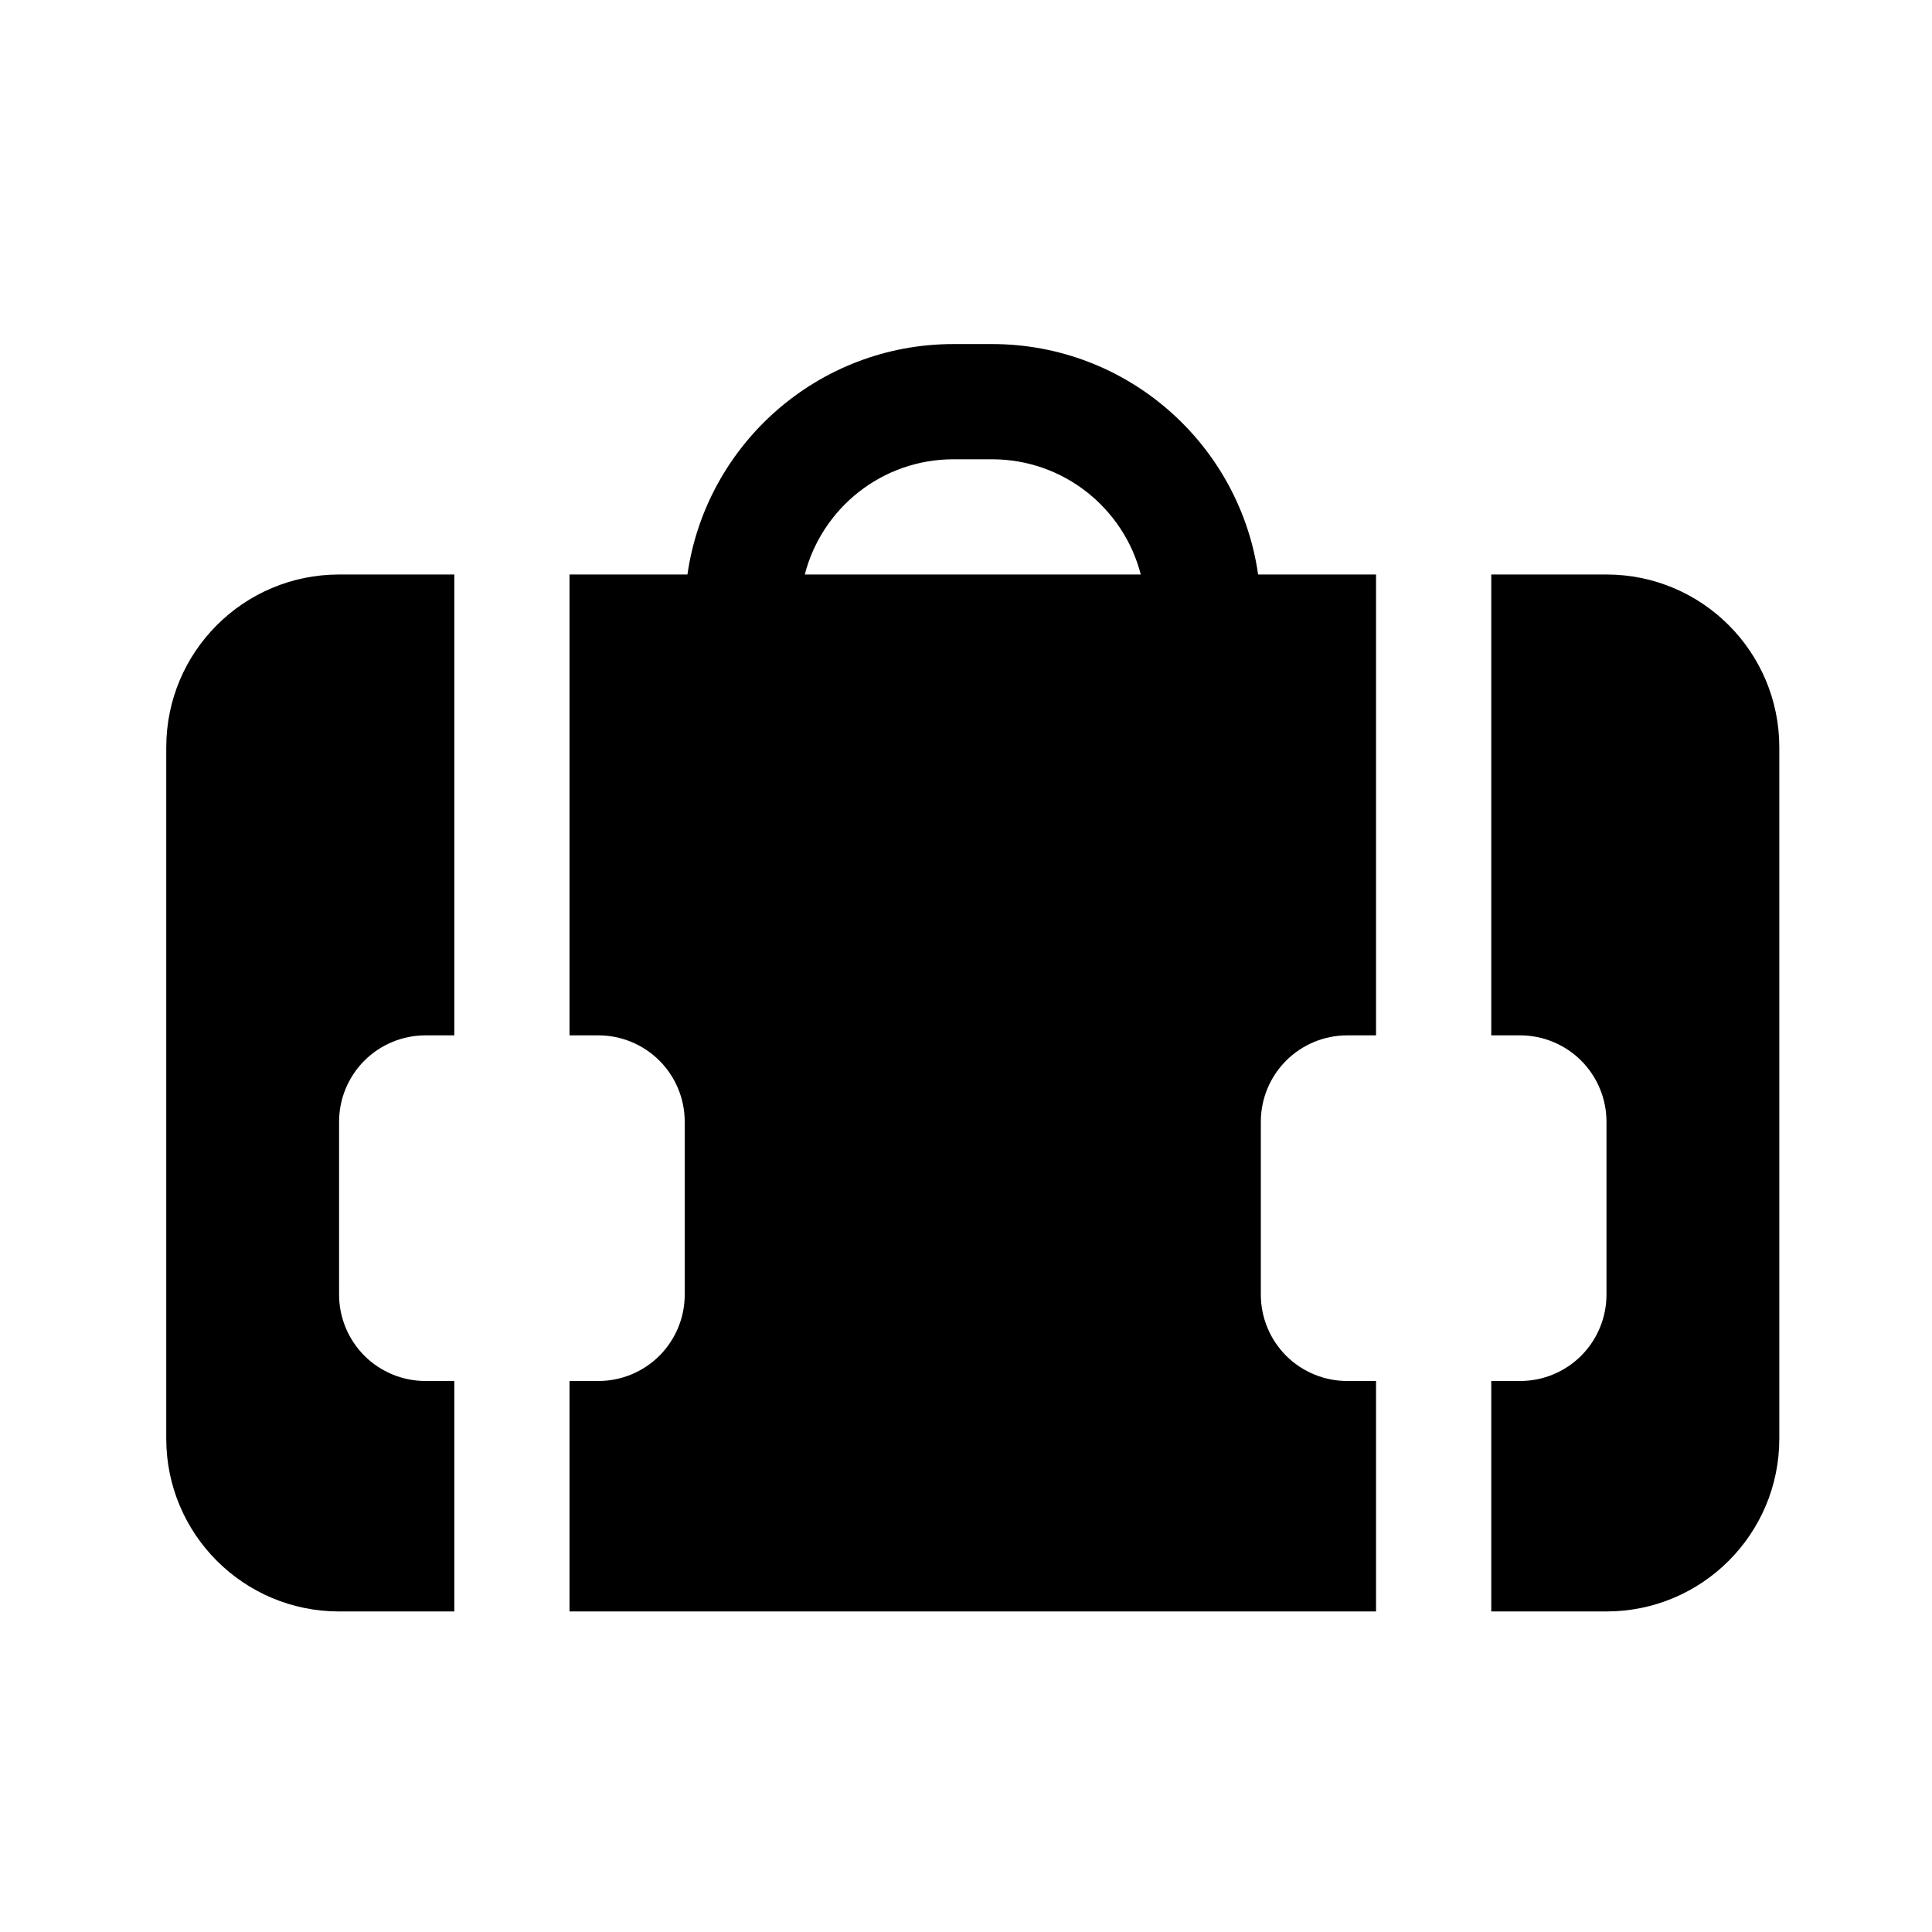
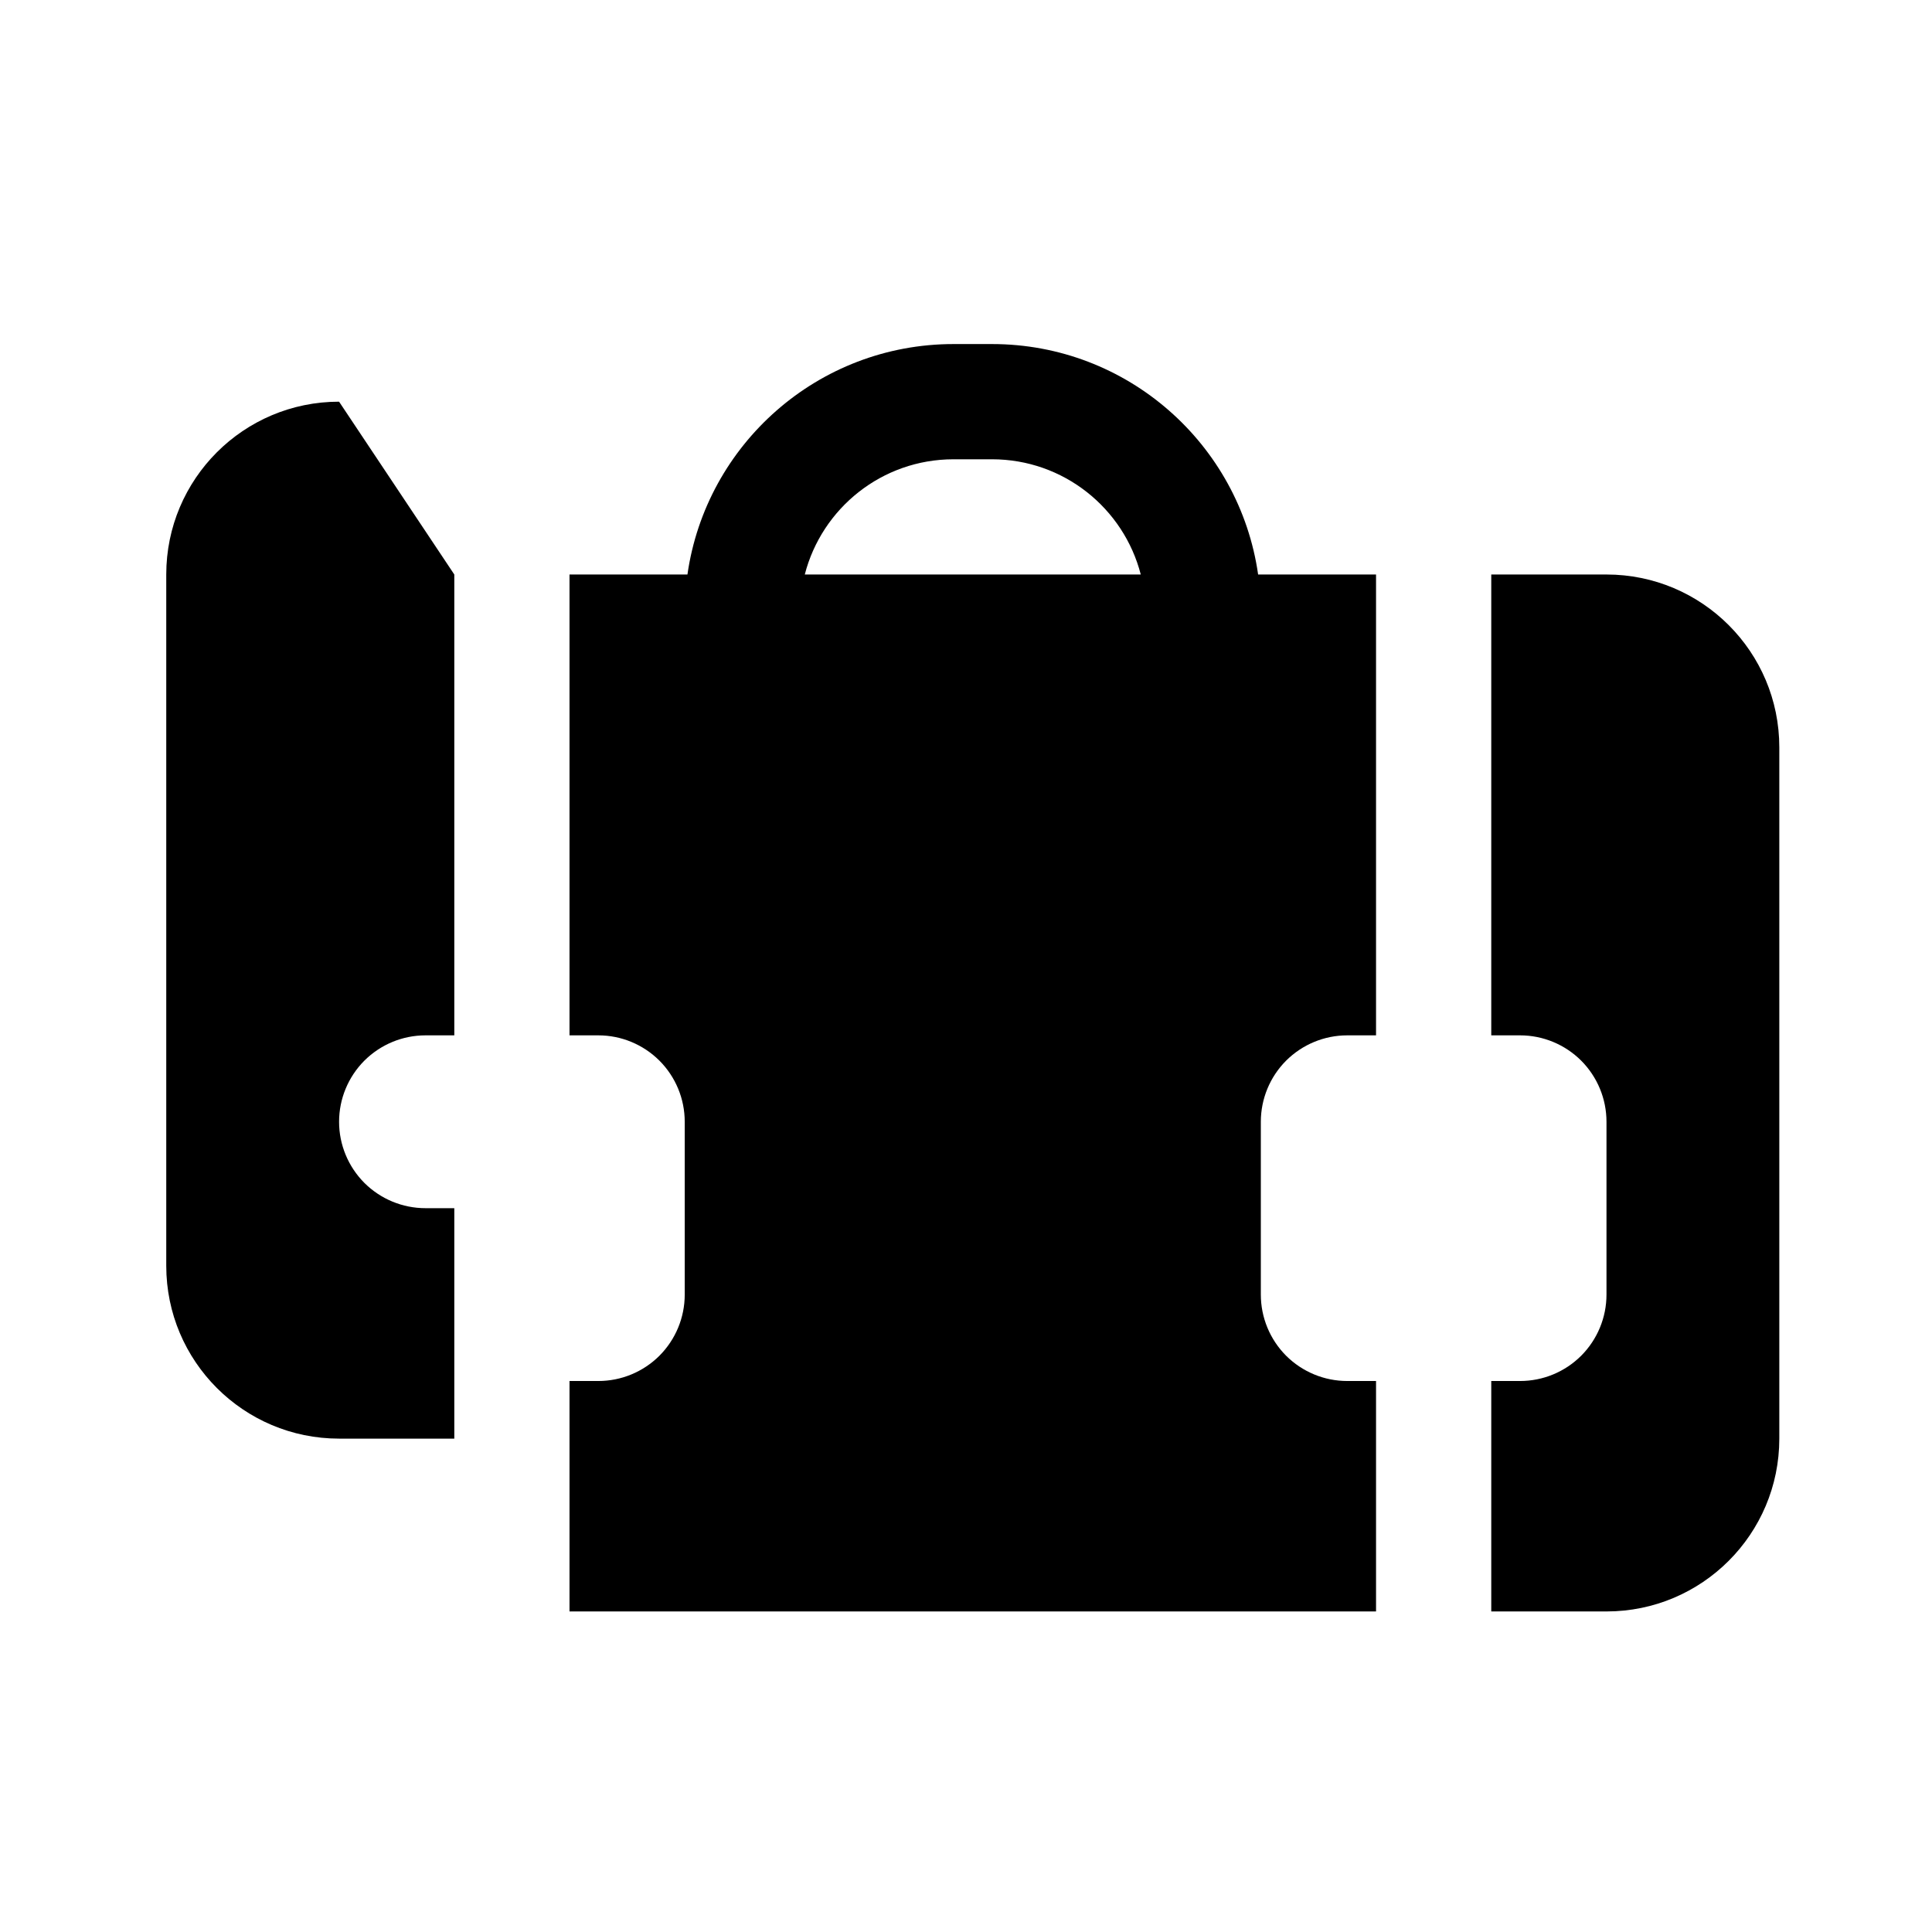
<svg xmlns="http://www.w3.org/2000/svg" fill="#000000" width="800px" height="800px" version="1.1" viewBox="144 144 512 512">
-   <path d="m539.2 296.25h30.535c25.297 0 45.801 20.5 45.801 45.801v183.2c0 25.297-20.504 45.801-45.801 45.801h-30.535v-61.07h7.633c6.078 0 11.895-2.41 16.199-6.699 4.289-4.309 6.703-10.125 6.703-16.199v-45.801c0-6.078-2.414-11.895-6.703-16.199-4.305-4.289-10.121-6.703-16.199-6.703h-7.633zm-213.02 0c4.93-34.52 34.625-61.07 70.516-61.07h10.199c35.895 0 65.586 26.551 70.52 61.07h31.25v122.13h-7.633c-6.078 0-11.895 2.414-16.199 6.703-4.289 4.305-6.699 10.121-6.699 16.199v45.801c0 6.074 2.41 11.891 6.699 16.199 4.305 4.289 10.121 6.699 16.199 6.699h7.633v61.07h-213.74v-61.07h7.637c6.074 0 11.891-2.41 16.195-6.699 4.293-4.309 6.703-10.125 6.703-16.199v-45.801c0-6.078-2.41-11.895-6.703-16.199-4.305-4.289-10.121-6.703-16.195-6.703h-7.637v-122.13zm-61.785 0v122.13h-7.633c-6.078 0-11.895 2.414-16.199 6.703-4.289 4.305-6.703 10.121-6.703 16.199v45.801c0 6.074 2.414 11.891 6.703 16.199 4.305 4.289 10.121 6.699 16.199 6.699h7.633v61.07h-30.535c-25.297 0-45.801-20.504-45.801-45.801v-183.2c0-25.301 20.504-45.801 45.801-45.801zm181.92 0c-4.519-17.559-20.461-30.535-39.422-30.535h-10.199c-18.977 0-34.898 12.977-39.418 30.535z" fill-rule="evenodd" />
+   <path d="m539.2 296.25h30.535c25.297 0 45.801 20.5 45.801 45.801v183.2c0 25.297-20.504 45.801-45.801 45.801h-30.535v-61.07h7.633c6.078 0 11.895-2.41 16.199-6.699 4.289-4.309 6.703-10.125 6.703-16.199v-45.801c0-6.078-2.414-11.895-6.703-16.199-4.305-4.289-10.121-6.703-16.199-6.703h-7.633zm-213.02 0c4.93-34.52 34.625-61.07 70.516-61.07h10.199c35.895 0 65.586 26.551 70.52 61.07h31.25v122.13h-7.633c-6.078 0-11.895 2.414-16.199 6.703-4.289 4.305-6.699 10.121-6.699 16.199v45.801c0 6.074 2.41 11.891 6.699 16.199 4.305 4.289 10.121 6.699 16.199 6.699h7.633v61.07h-213.74v-61.07h7.637c6.074 0 11.891-2.41 16.195-6.699 4.293-4.309 6.703-10.125 6.703-16.199v-45.801c0-6.078-2.41-11.895-6.703-16.199-4.305-4.289-10.121-6.703-16.195-6.703h-7.637v-122.13zm-61.785 0v122.13h-7.633c-6.078 0-11.895 2.414-16.199 6.703-4.289 4.305-6.703 10.121-6.703 16.199c0 6.074 2.414 11.891 6.703 16.199 4.305 4.289 10.121 6.699 16.199 6.699h7.633v61.07h-30.535c-25.297 0-45.801-20.504-45.801-45.801v-183.2c0-25.301 20.504-45.801 45.801-45.801zm181.92 0c-4.519-17.559-20.461-30.535-39.422-30.535h-10.199c-18.977 0-34.898 12.977-39.418 30.535z" fill-rule="evenodd" />
</svg>